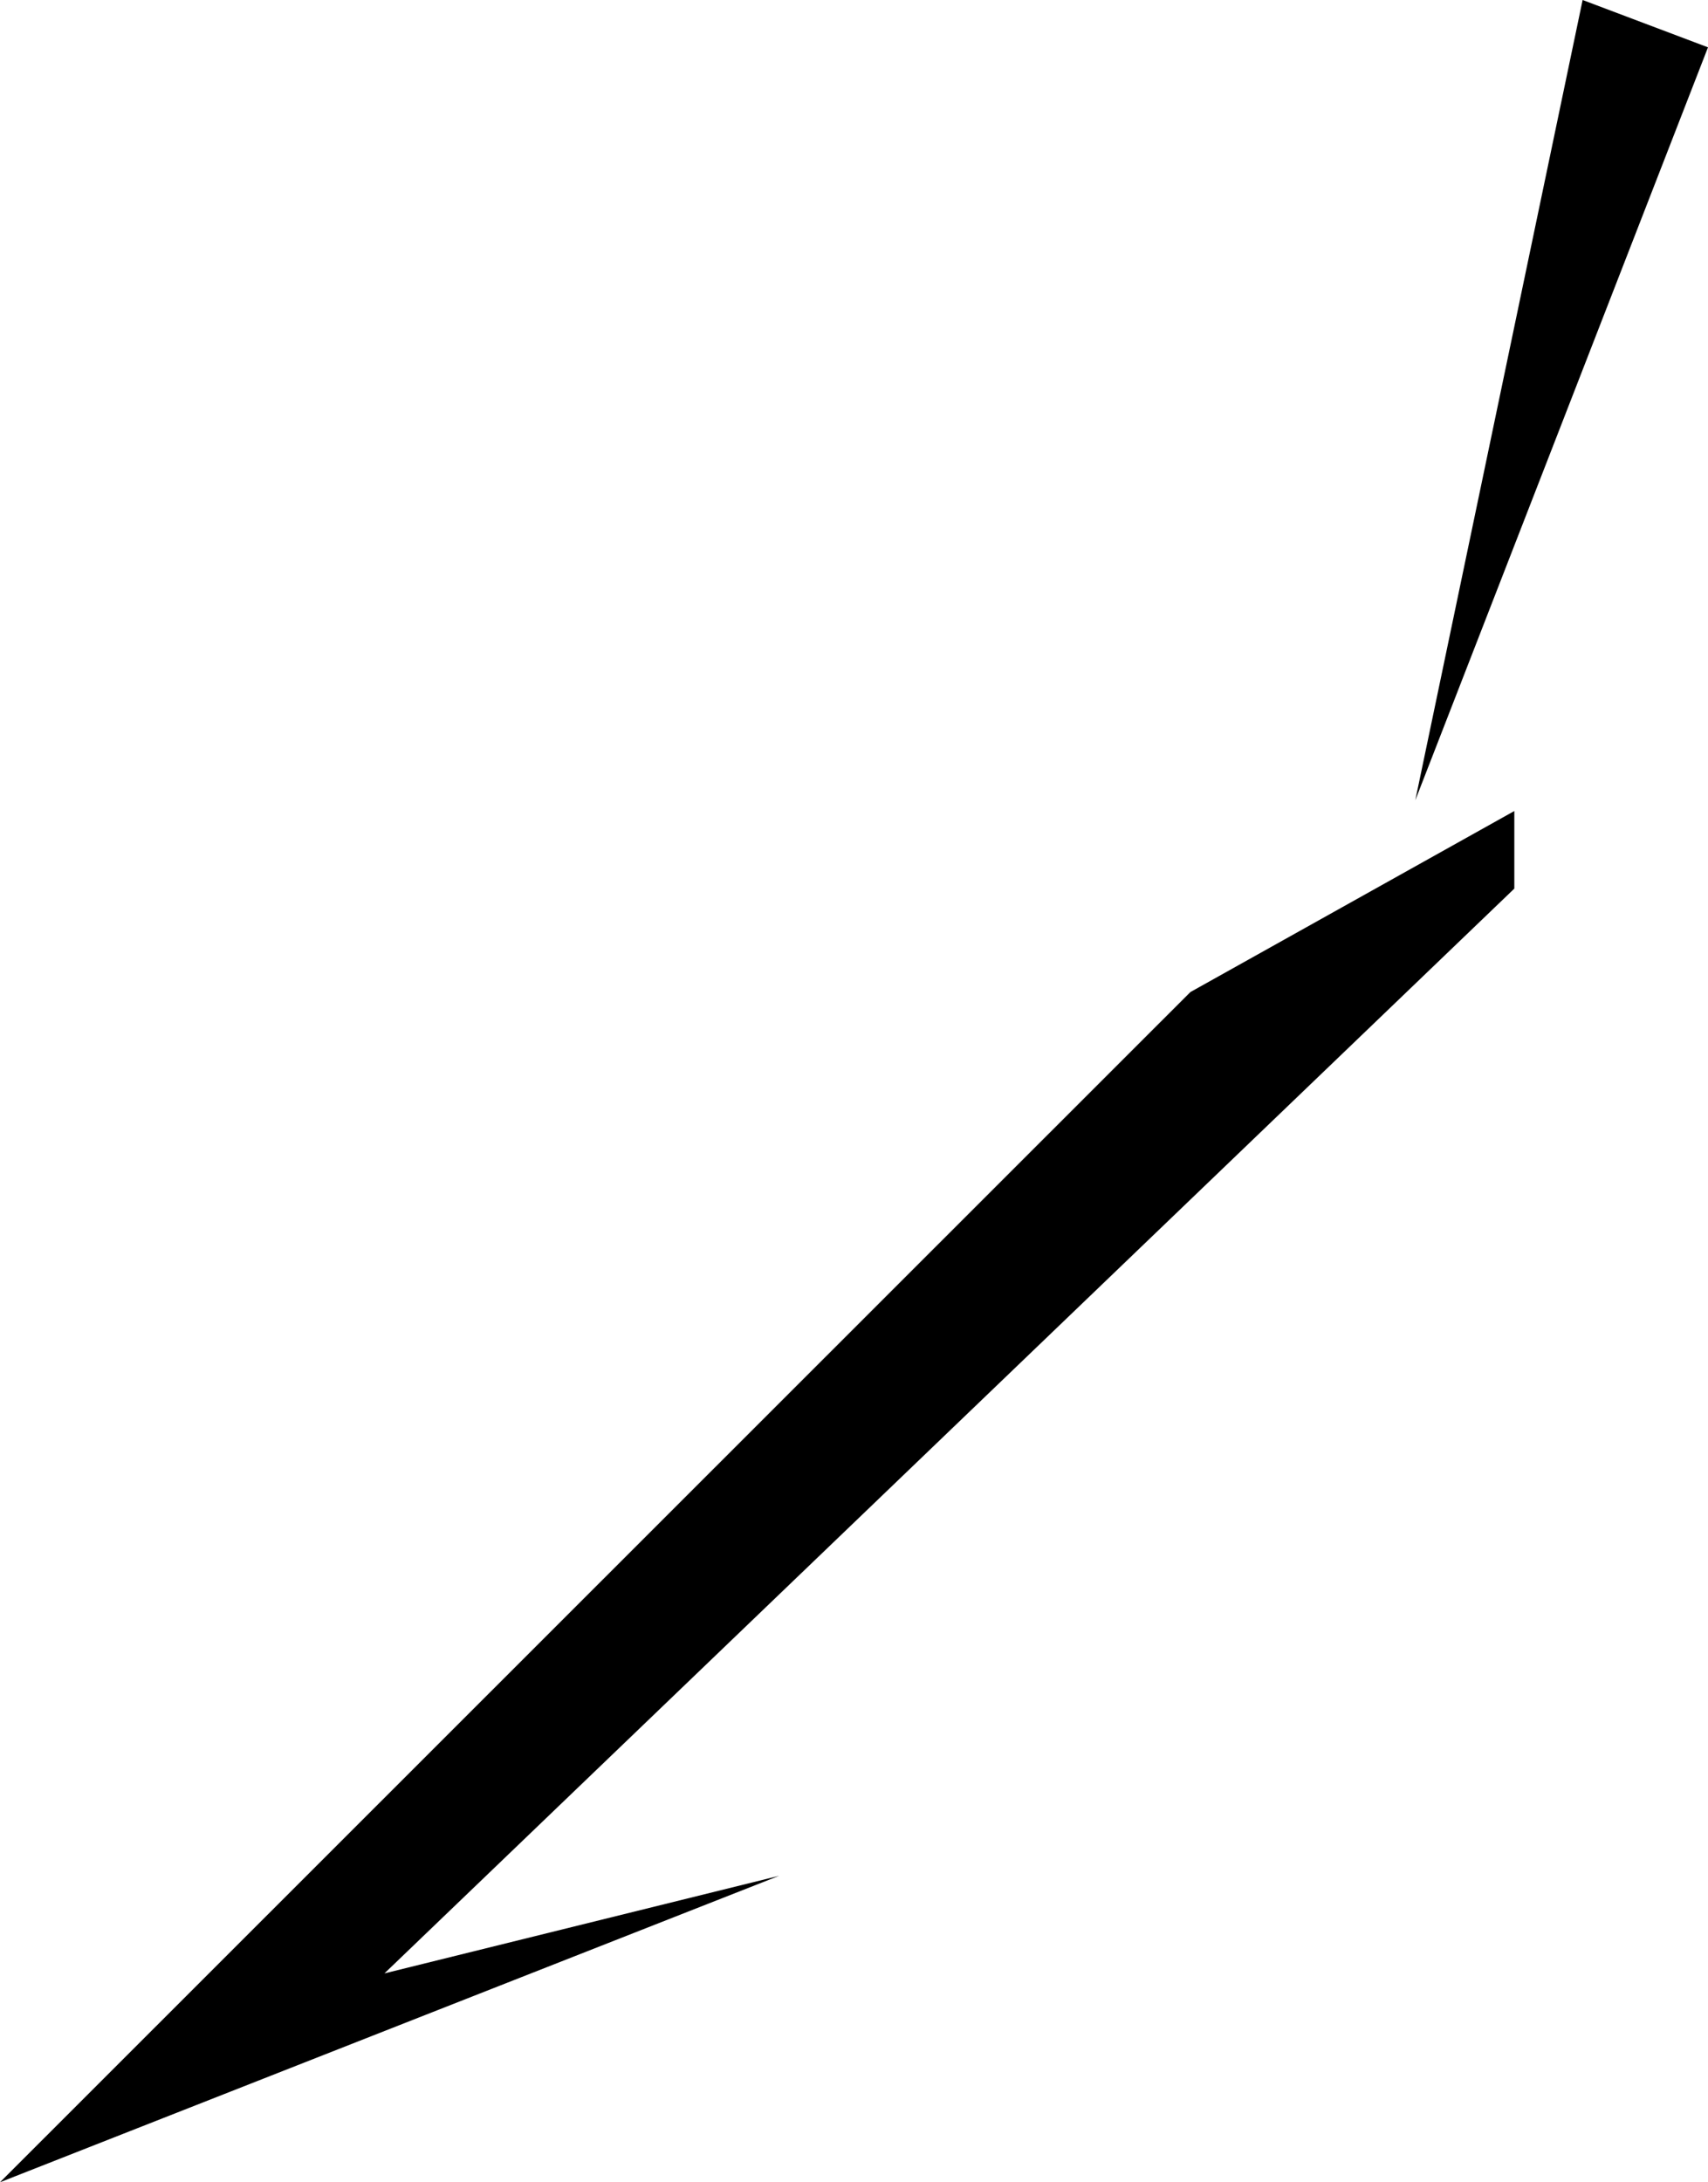
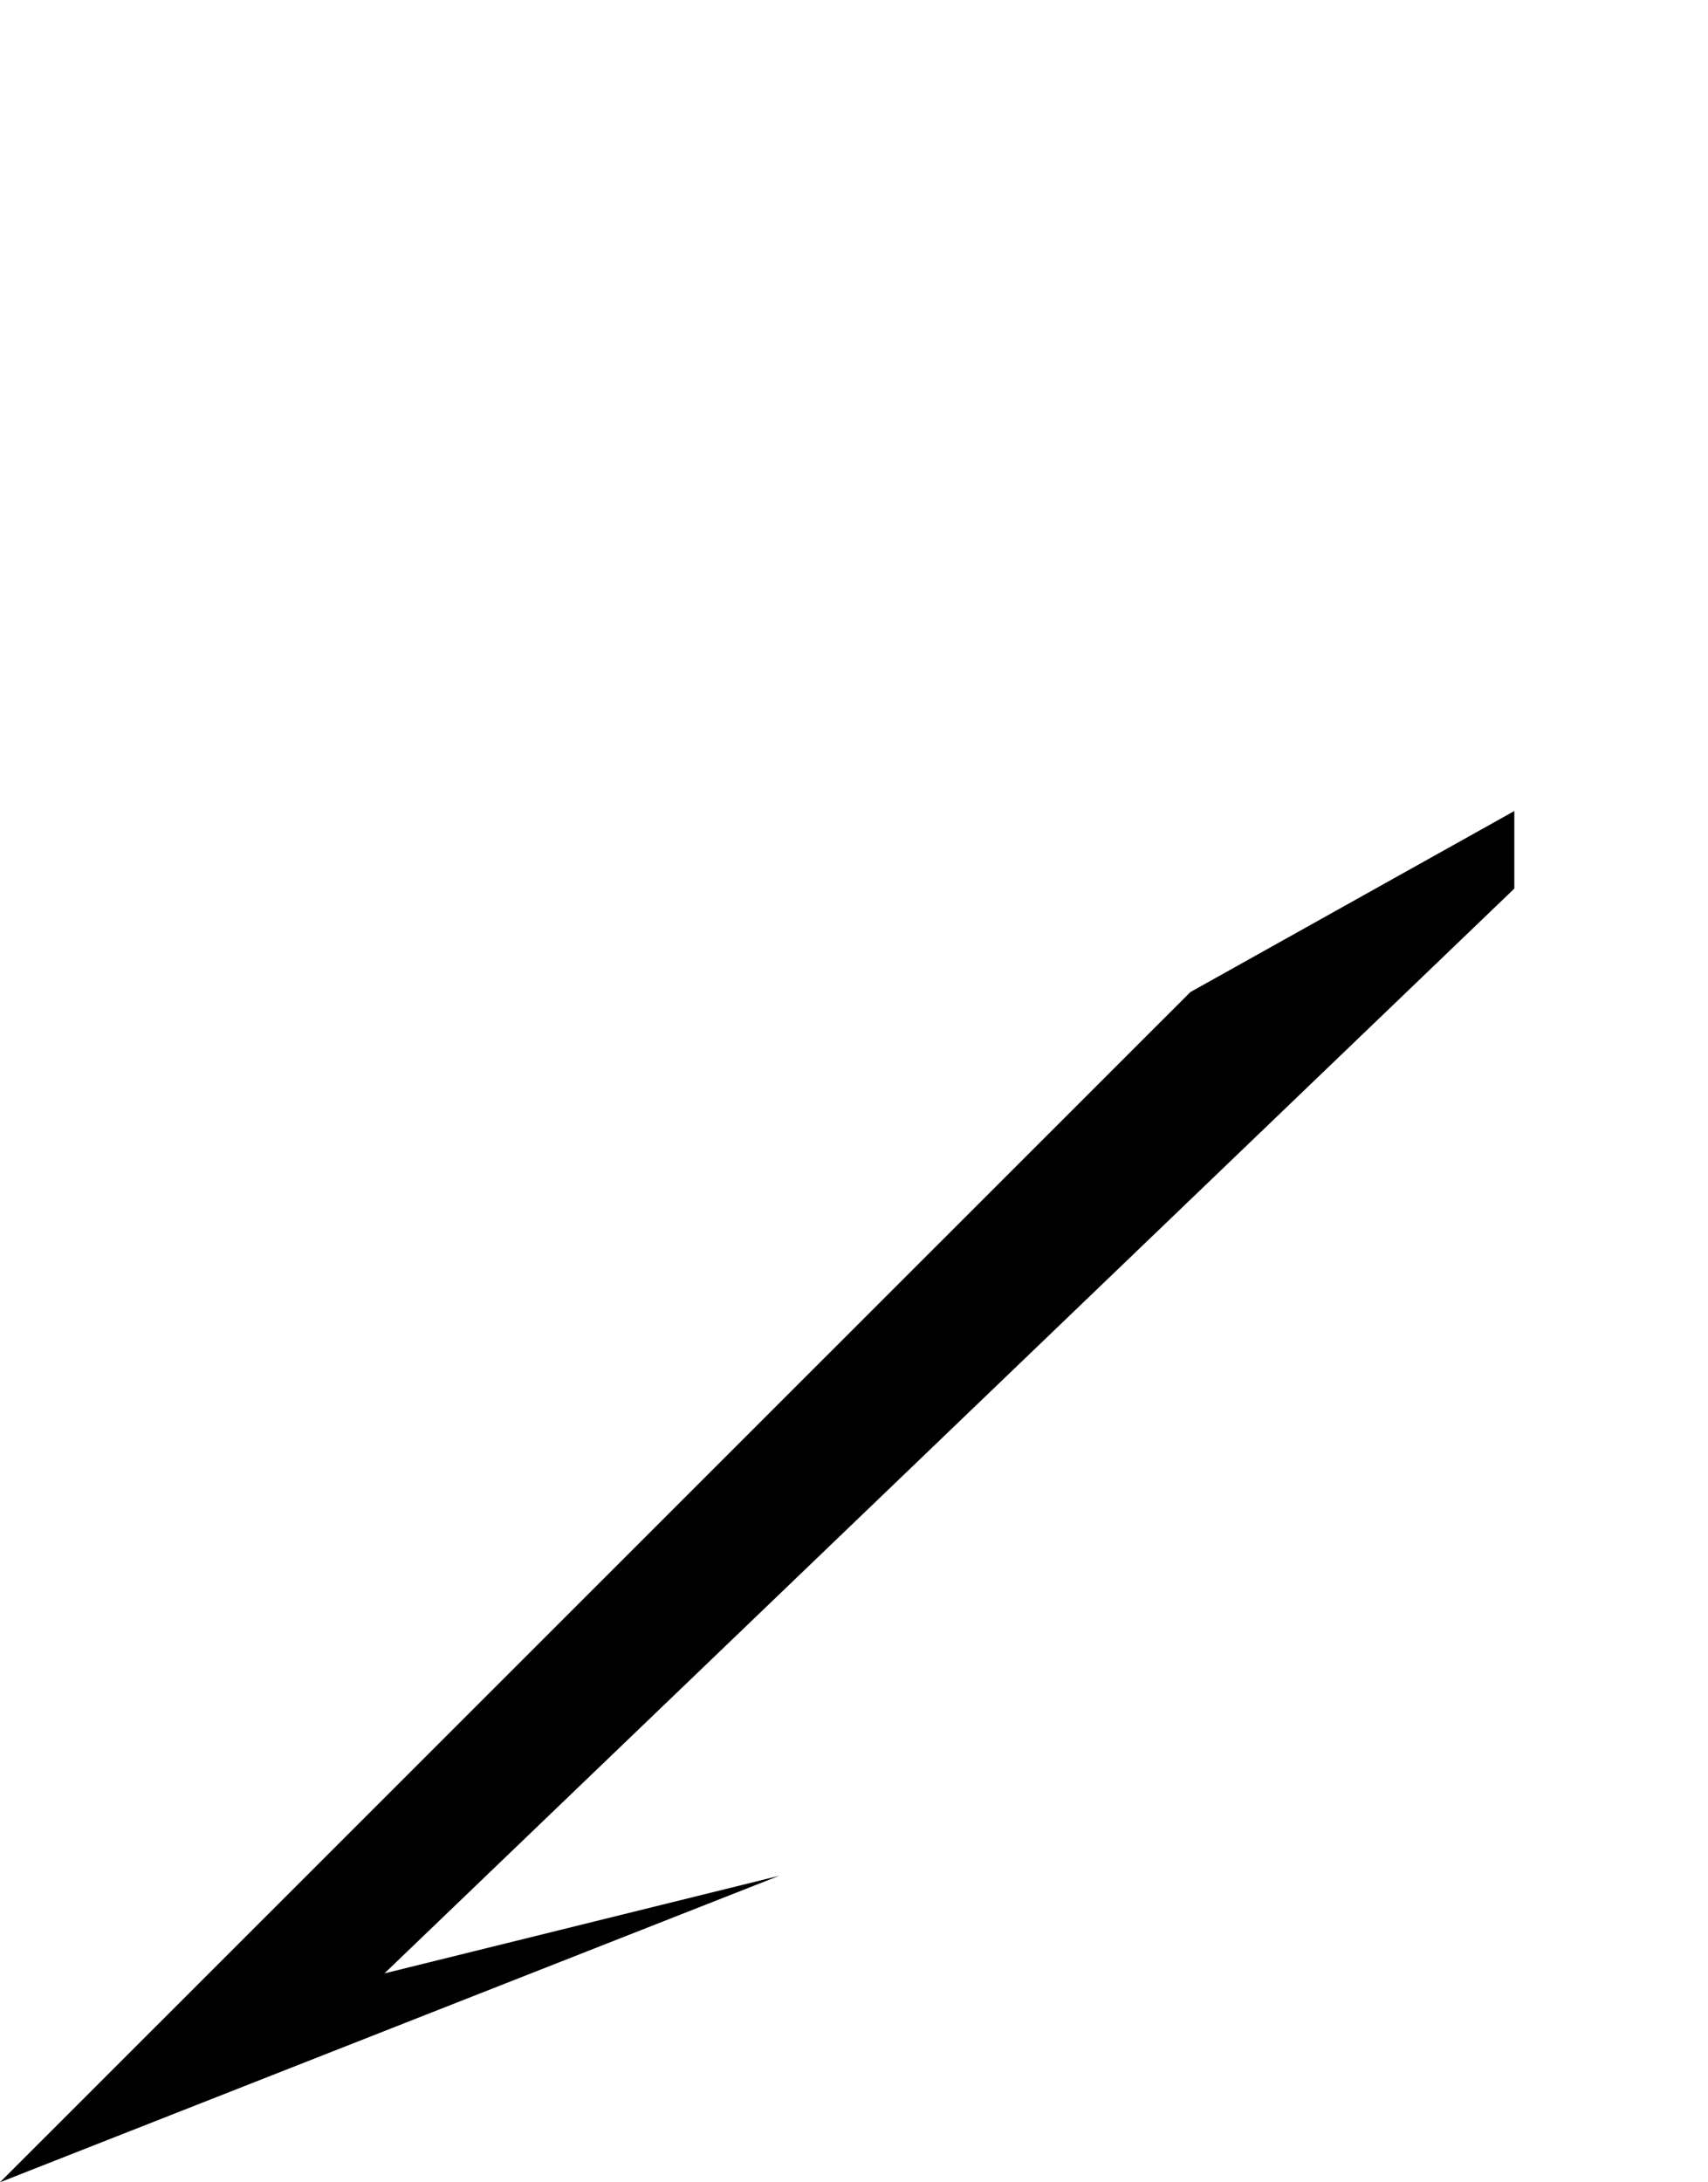
<svg xmlns="http://www.w3.org/2000/svg" version="1.1" id="Layer_1" x="0px" y="0px" width="350.1px" height="447.2px" viewBox="0 0 350.1 447.2" style="enable-background:new 0 0 350.1 447.2;" xml:space="preserve">
  <g>
    <polygon points="310.4,182.1 310.4,166.2 244,203.3 0,447.2 159.7,384.4 78.8,404.4  " />
-     <polygon points="324.4,0 290.1,164 350.1,9.7  " />
  </g>
</svg>